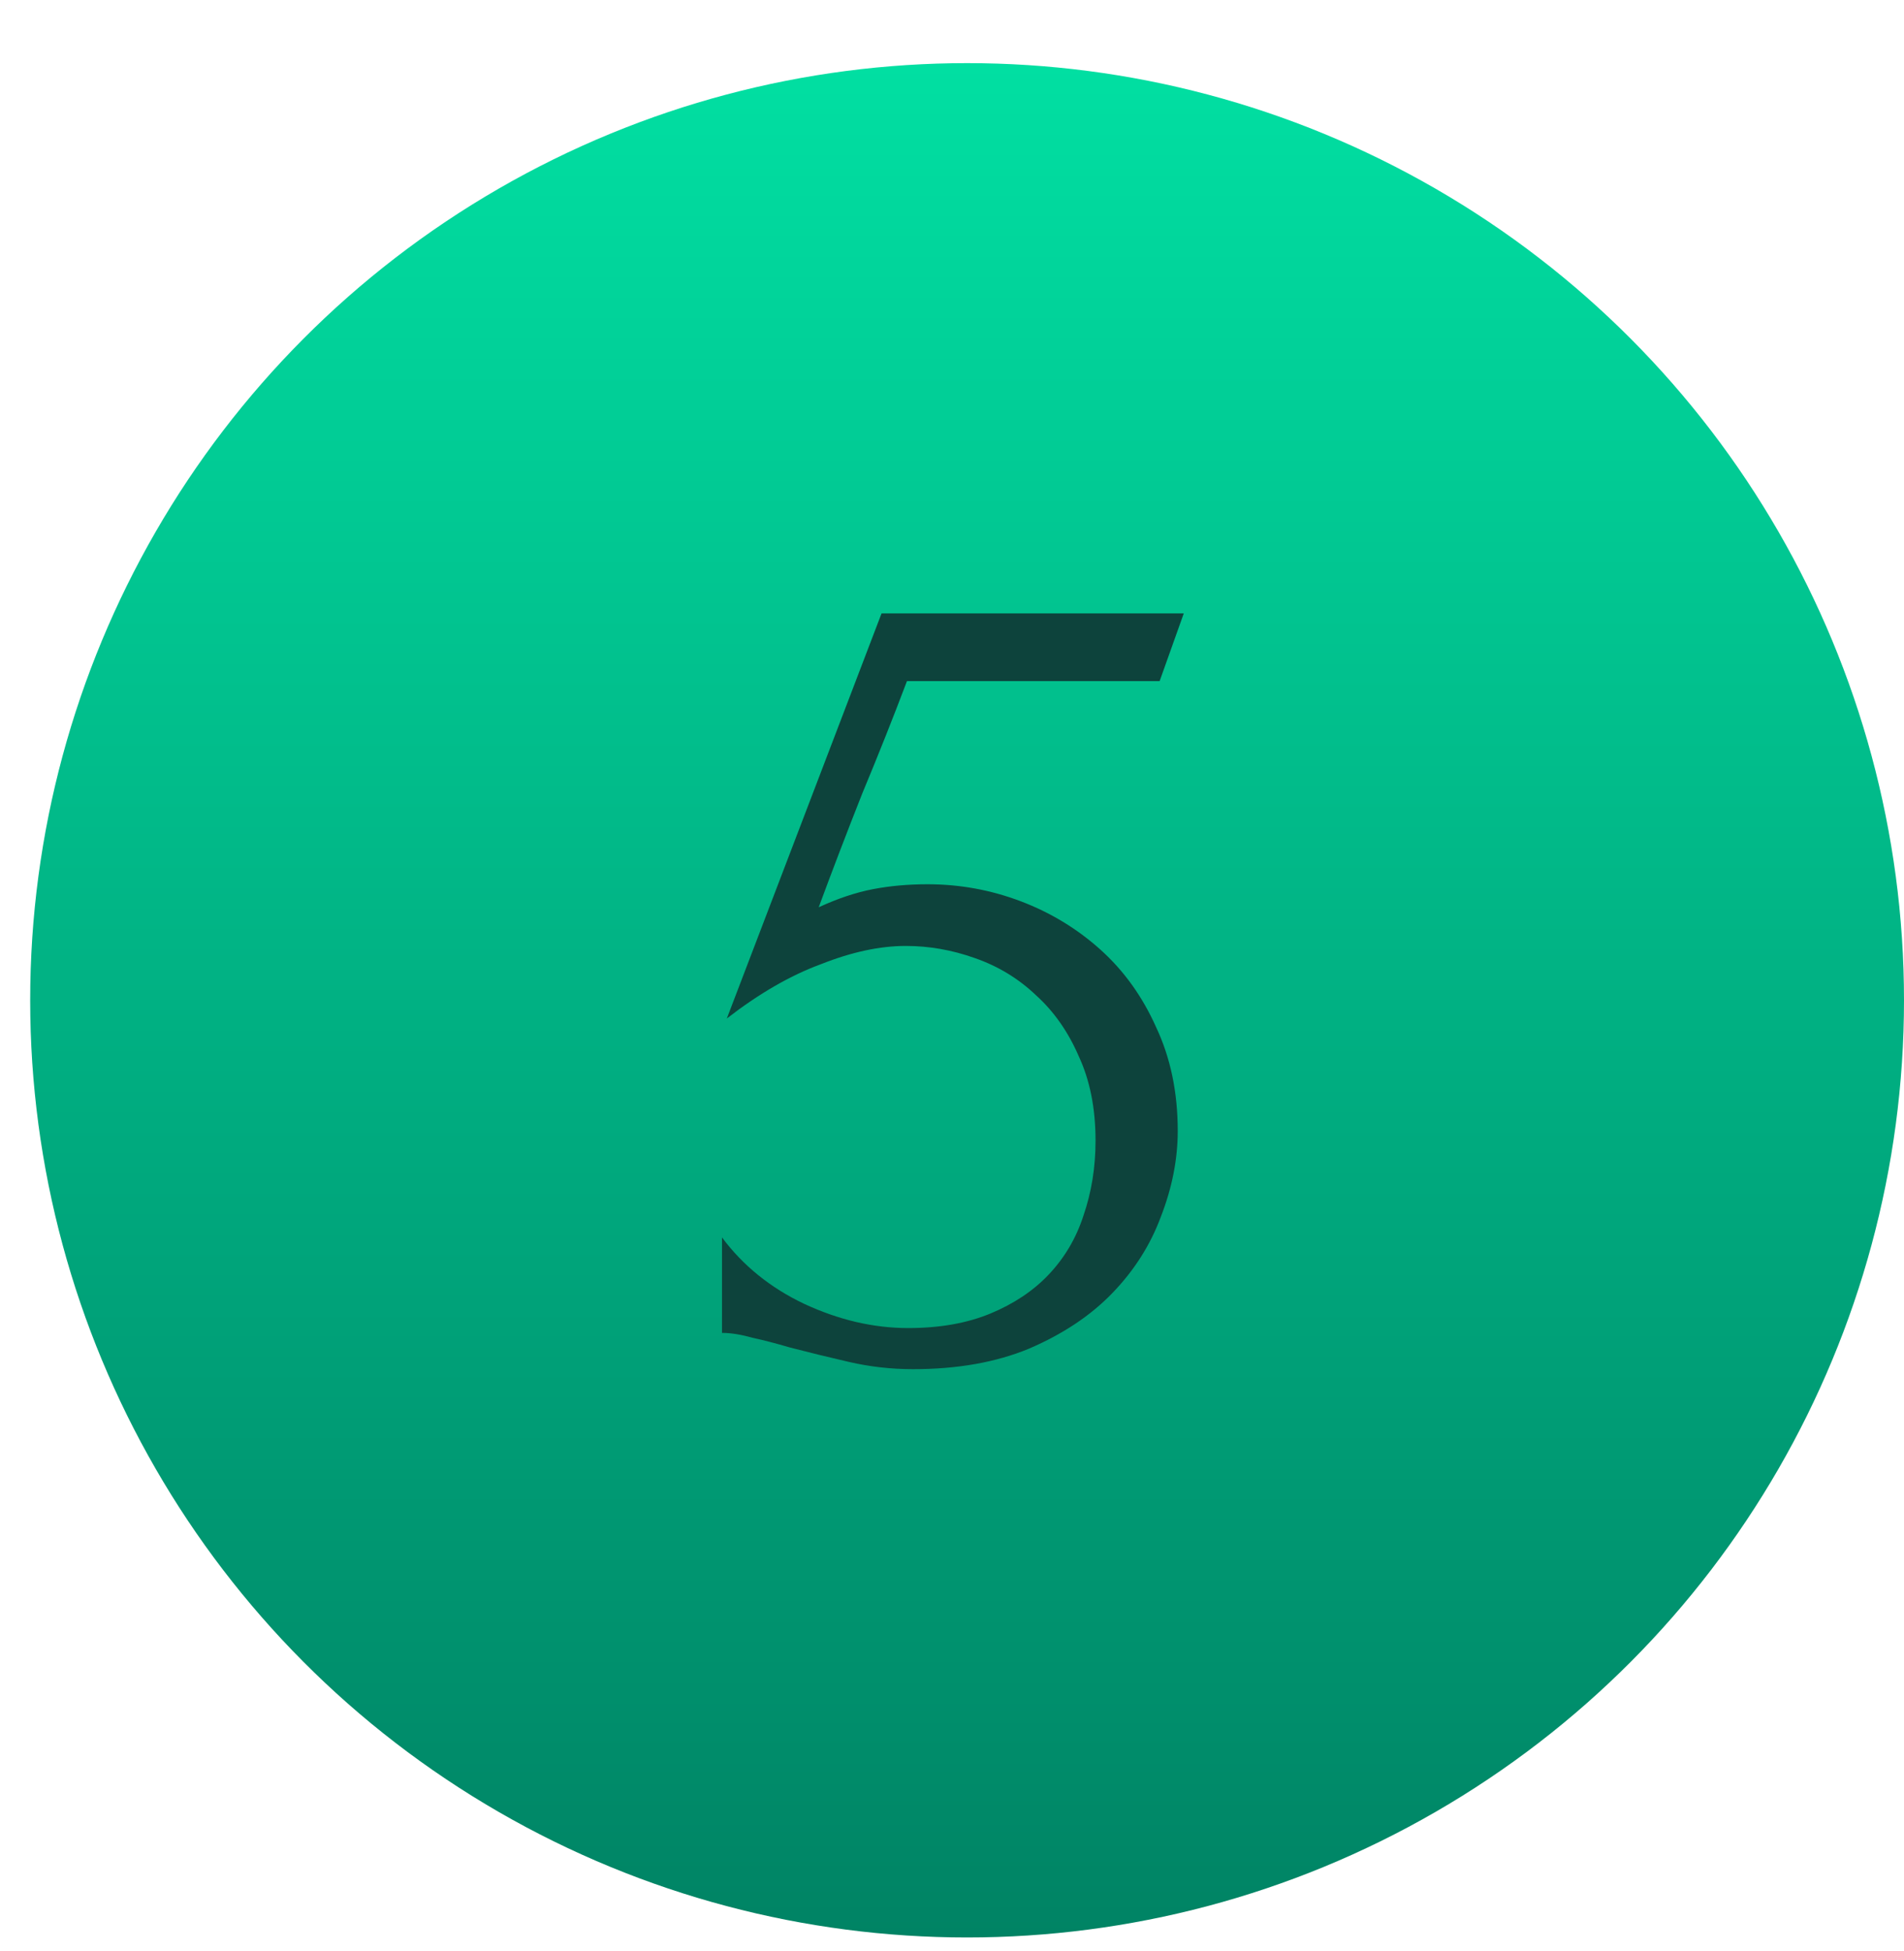
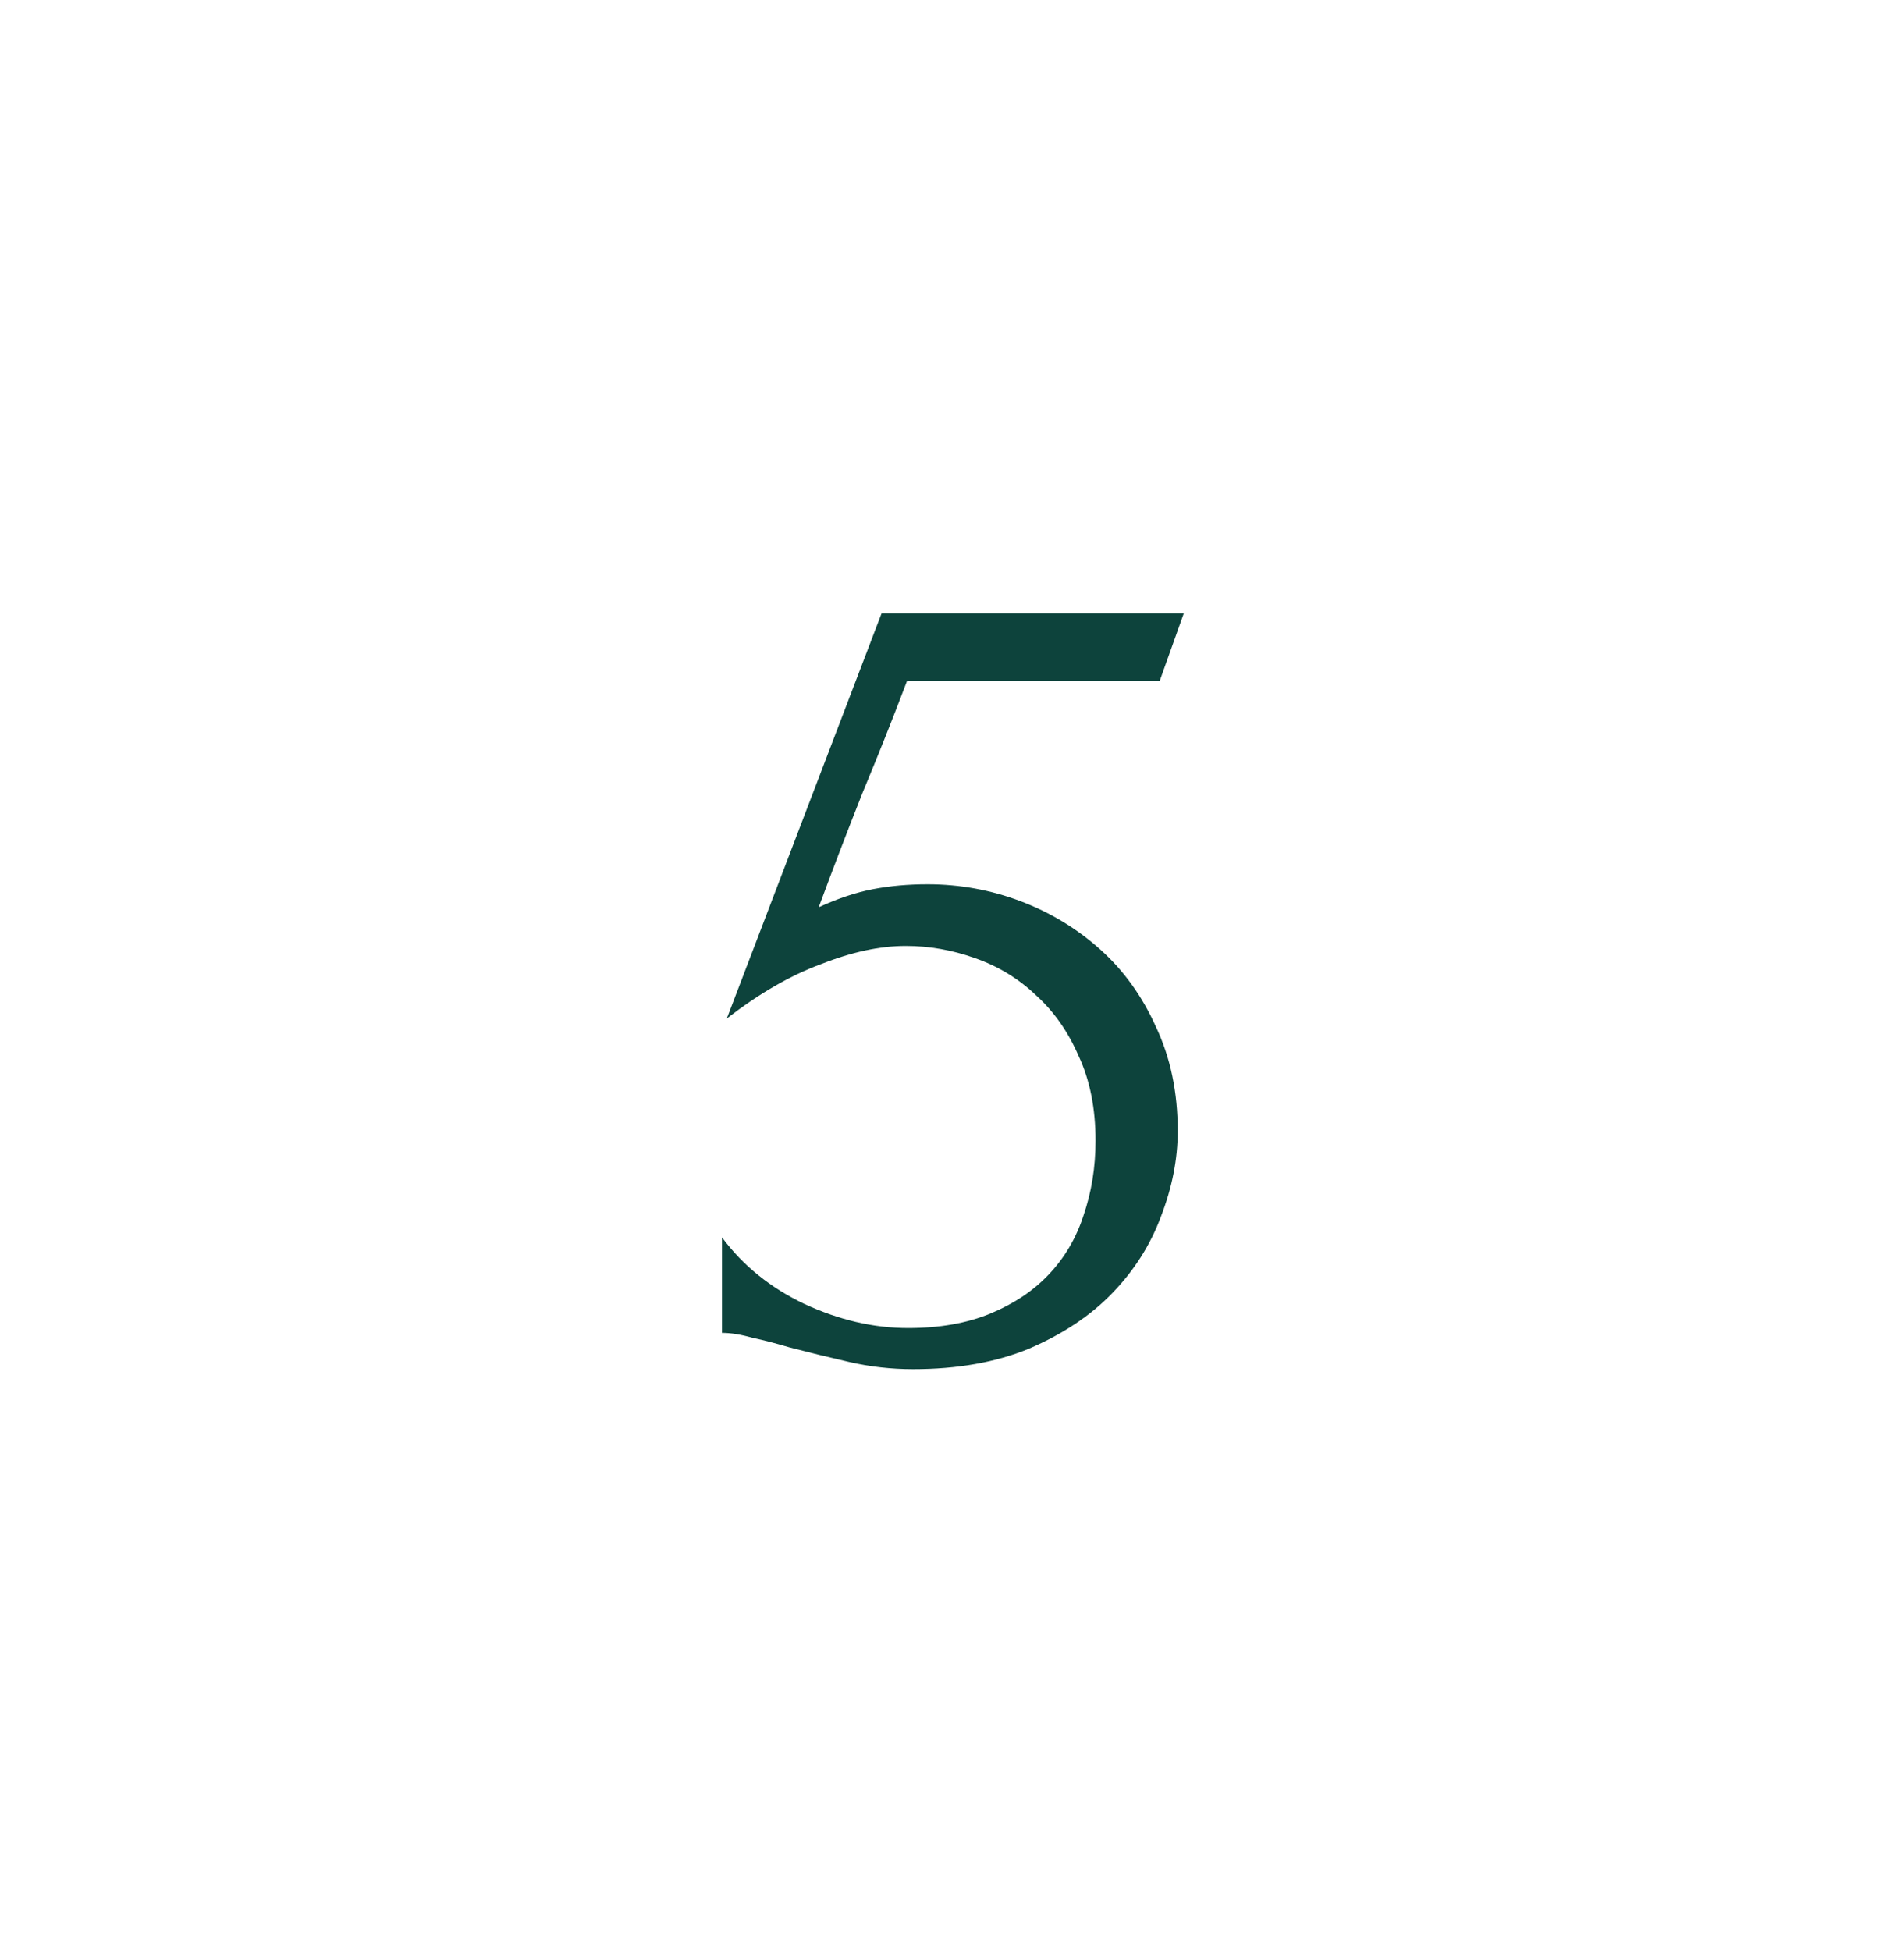
<svg xmlns="http://www.w3.org/2000/svg" width="41" height="42" viewBox="0 0 41 42" fill="none">
-   <circle cx="20.825" cy="21.534" r="20.175" fill="url(#paint0_linear_2611_1363)" />
  <path d="M25.361 24.347C25.361 24.954 25.24 25.57 24.997 26.195C24.771 26.803 24.424 27.349 23.955 27.835C23.487 28.321 22.888 28.72 22.159 29.033C21.448 29.328 20.615 29.475 19.66 29.475C19.192 29.475 18.732 29.423 18.28 29.319C17.829 29.215 17.404 29.111 17.005 29.007C16.71 28.92 16.441 28.85 16.198 28.798C15.955 28.729 15.738 28.694 15.547 28.694V26.638C15.998 27.245 16.588 27.722 17.317 28.069C18.064 28.416 18.81 28.59 19.556 28.59C20.233 28.59 20.823 28.486 21.326 28.278C21.829 28.069 22.246 27.792 22.576 27.445C22.923 27.08 23.174 26.655 23.331 26.169C23.504 25.666 23.591 25.128 23.591 24.555C23.591 23.861 23.47 23.254 23.227 22.733C23.001 22.212 22.697 21.778 22.315 21.431C21.934 21.067 21.491 20.798 20.988 20.624C20.502 20.451 20.007 20.364 19.504 20.364C18.949 20.364 18.341 20.494 17.682 20.755C17.022 20.997 16.346 21.388 15.651 21.926L18.983 13.205H25.491L24.971 14.663H19.53C19.235 15.444 18.914 16.251 18.567 17.084C18.237 17.917 17.925 18.733 17.63 19.531C18.046 19.34 18.437 19.21 18.801 19.141C19.166 19.071 19.556 19.036 19.973 19.036C20.667 19.036 21.335 19.158 21.977 19.401C22.619 19.644 23.192 19.991 23.695 20.442C24.198 20.893 24.598 21.449 24.893 22.108C25.205 22.768 25.361 23.514 25.361 24.347Z" fill="#0D433C" />
  <defs>
    <linearGradient id="paint0_linear_2611_1363" x1="20.825" y1="1.359" x2="20.825" y2="41.709" gradientUnits="userSpaceOnUse">
      <stop stop-color="#01DFA2" />
      <stop offset="1" stop-color="#008364" />
    </linearGradient>
  </defs>
</svg>